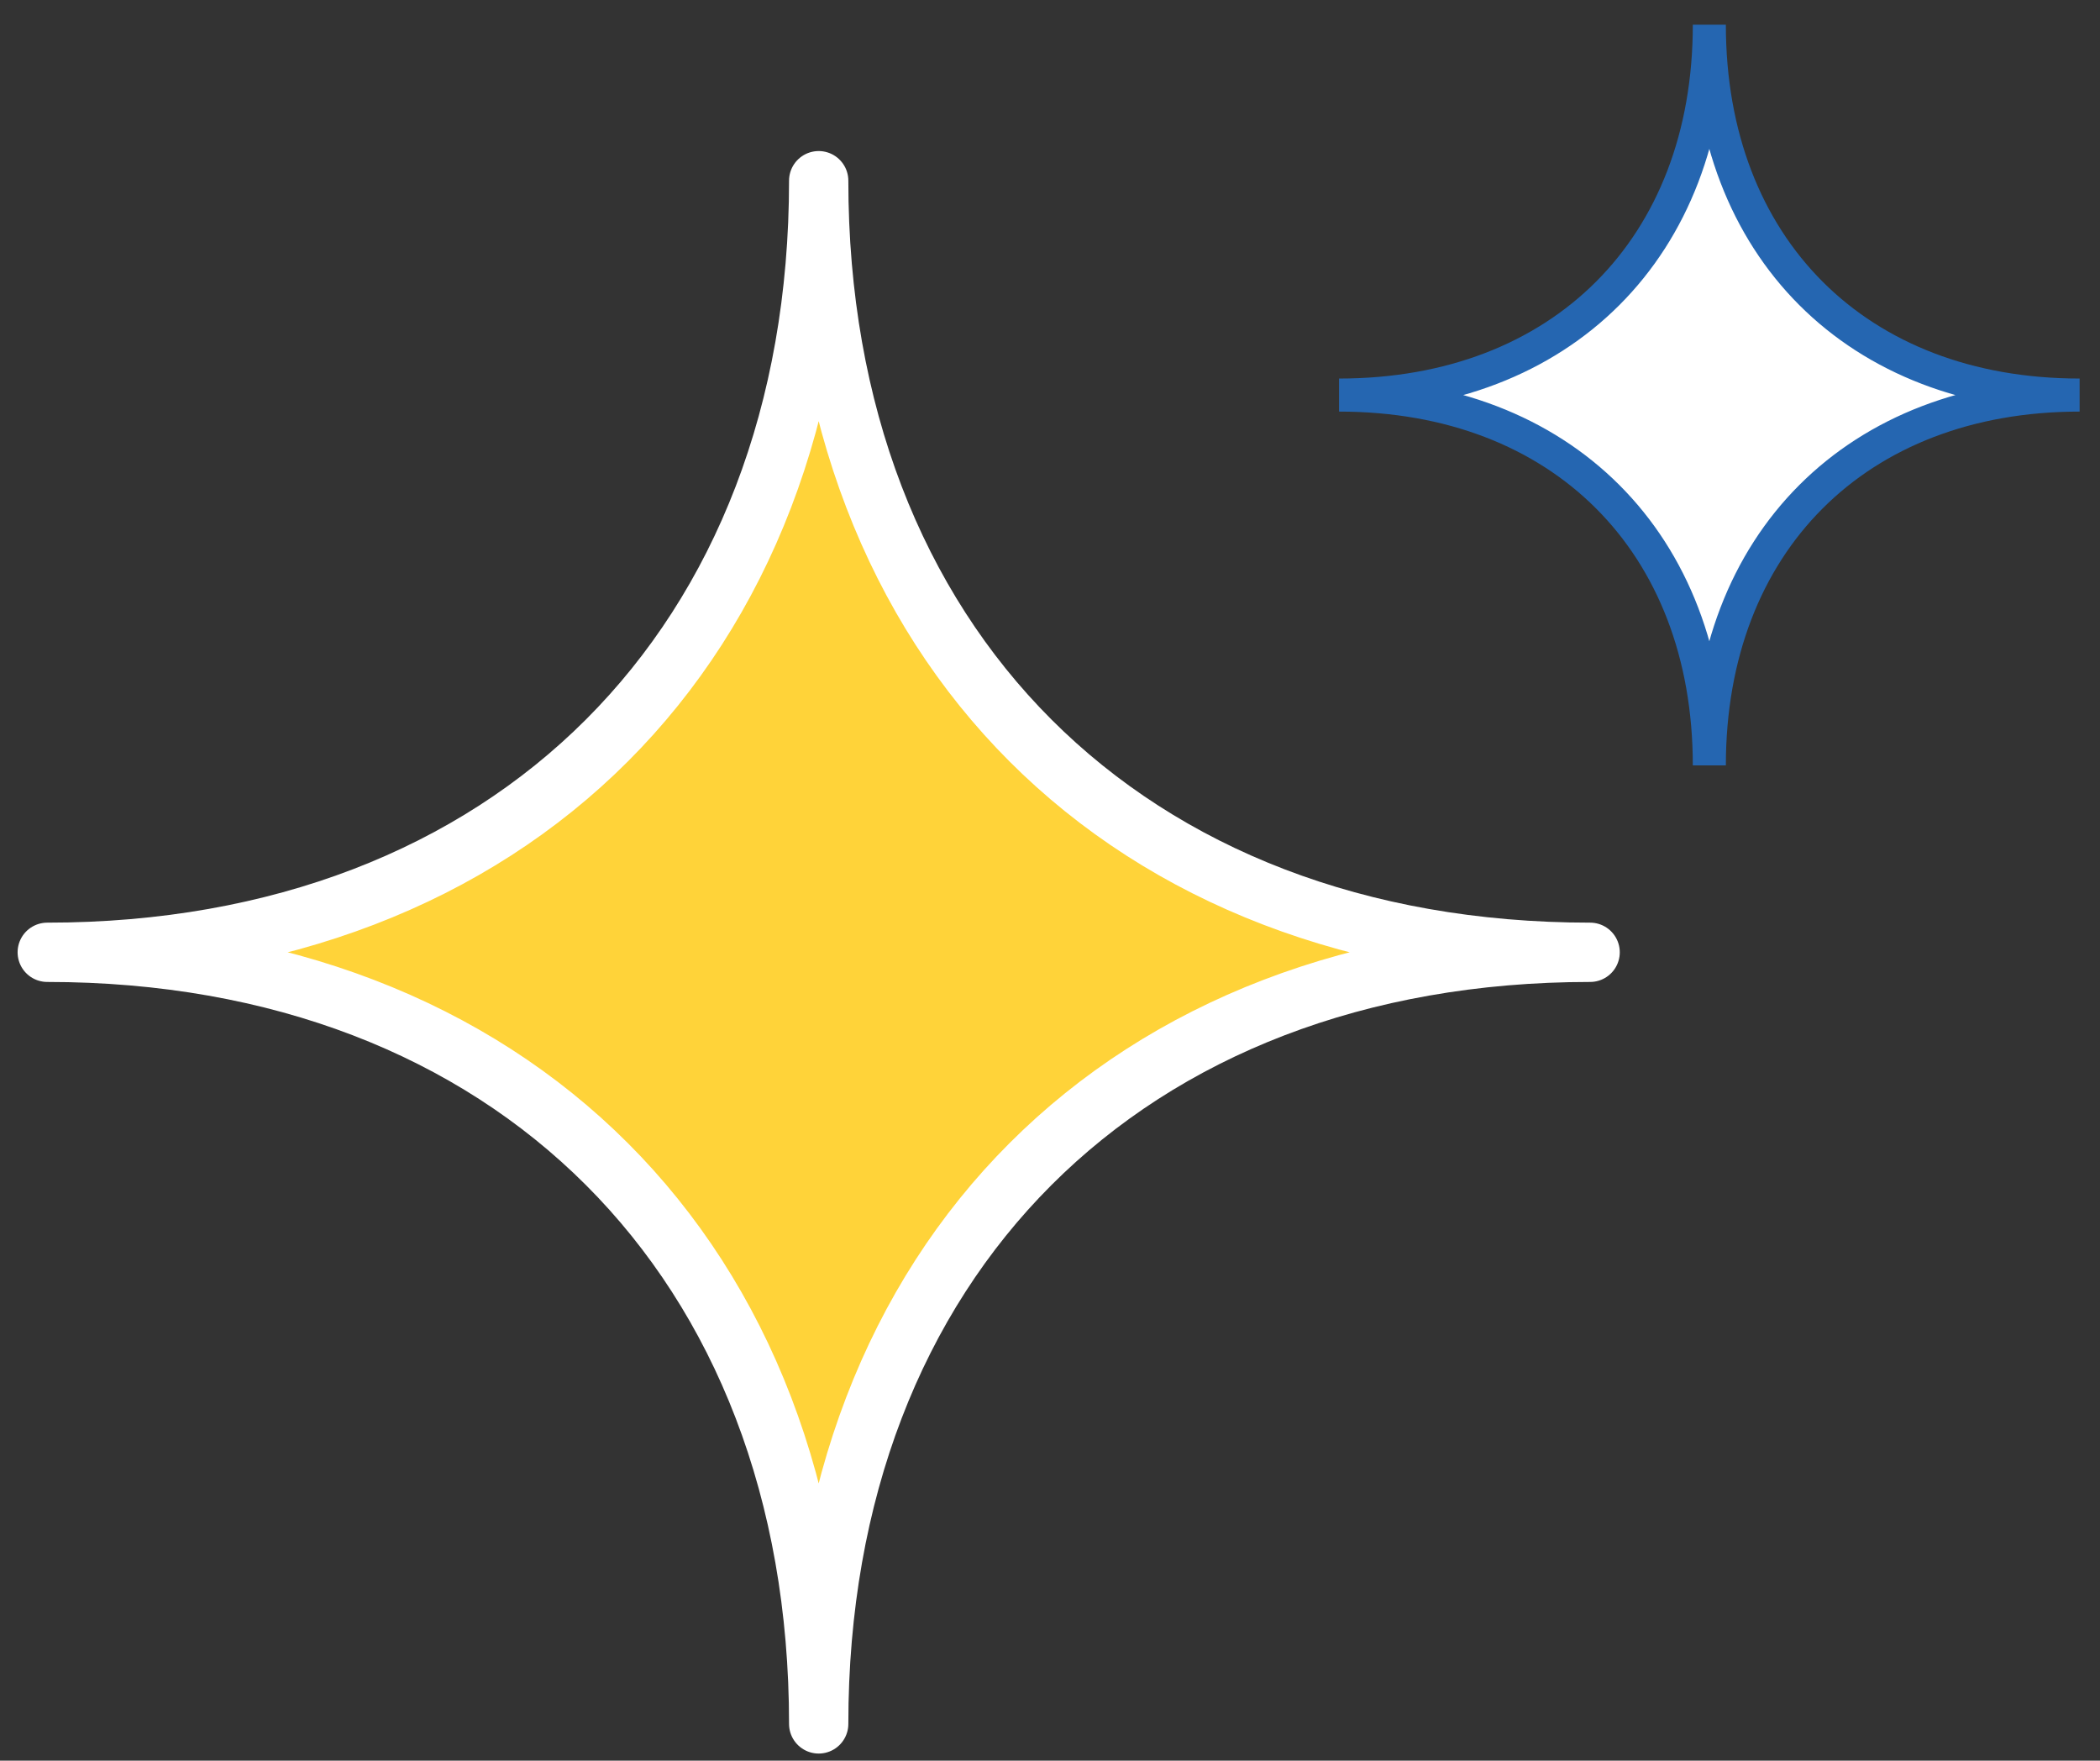
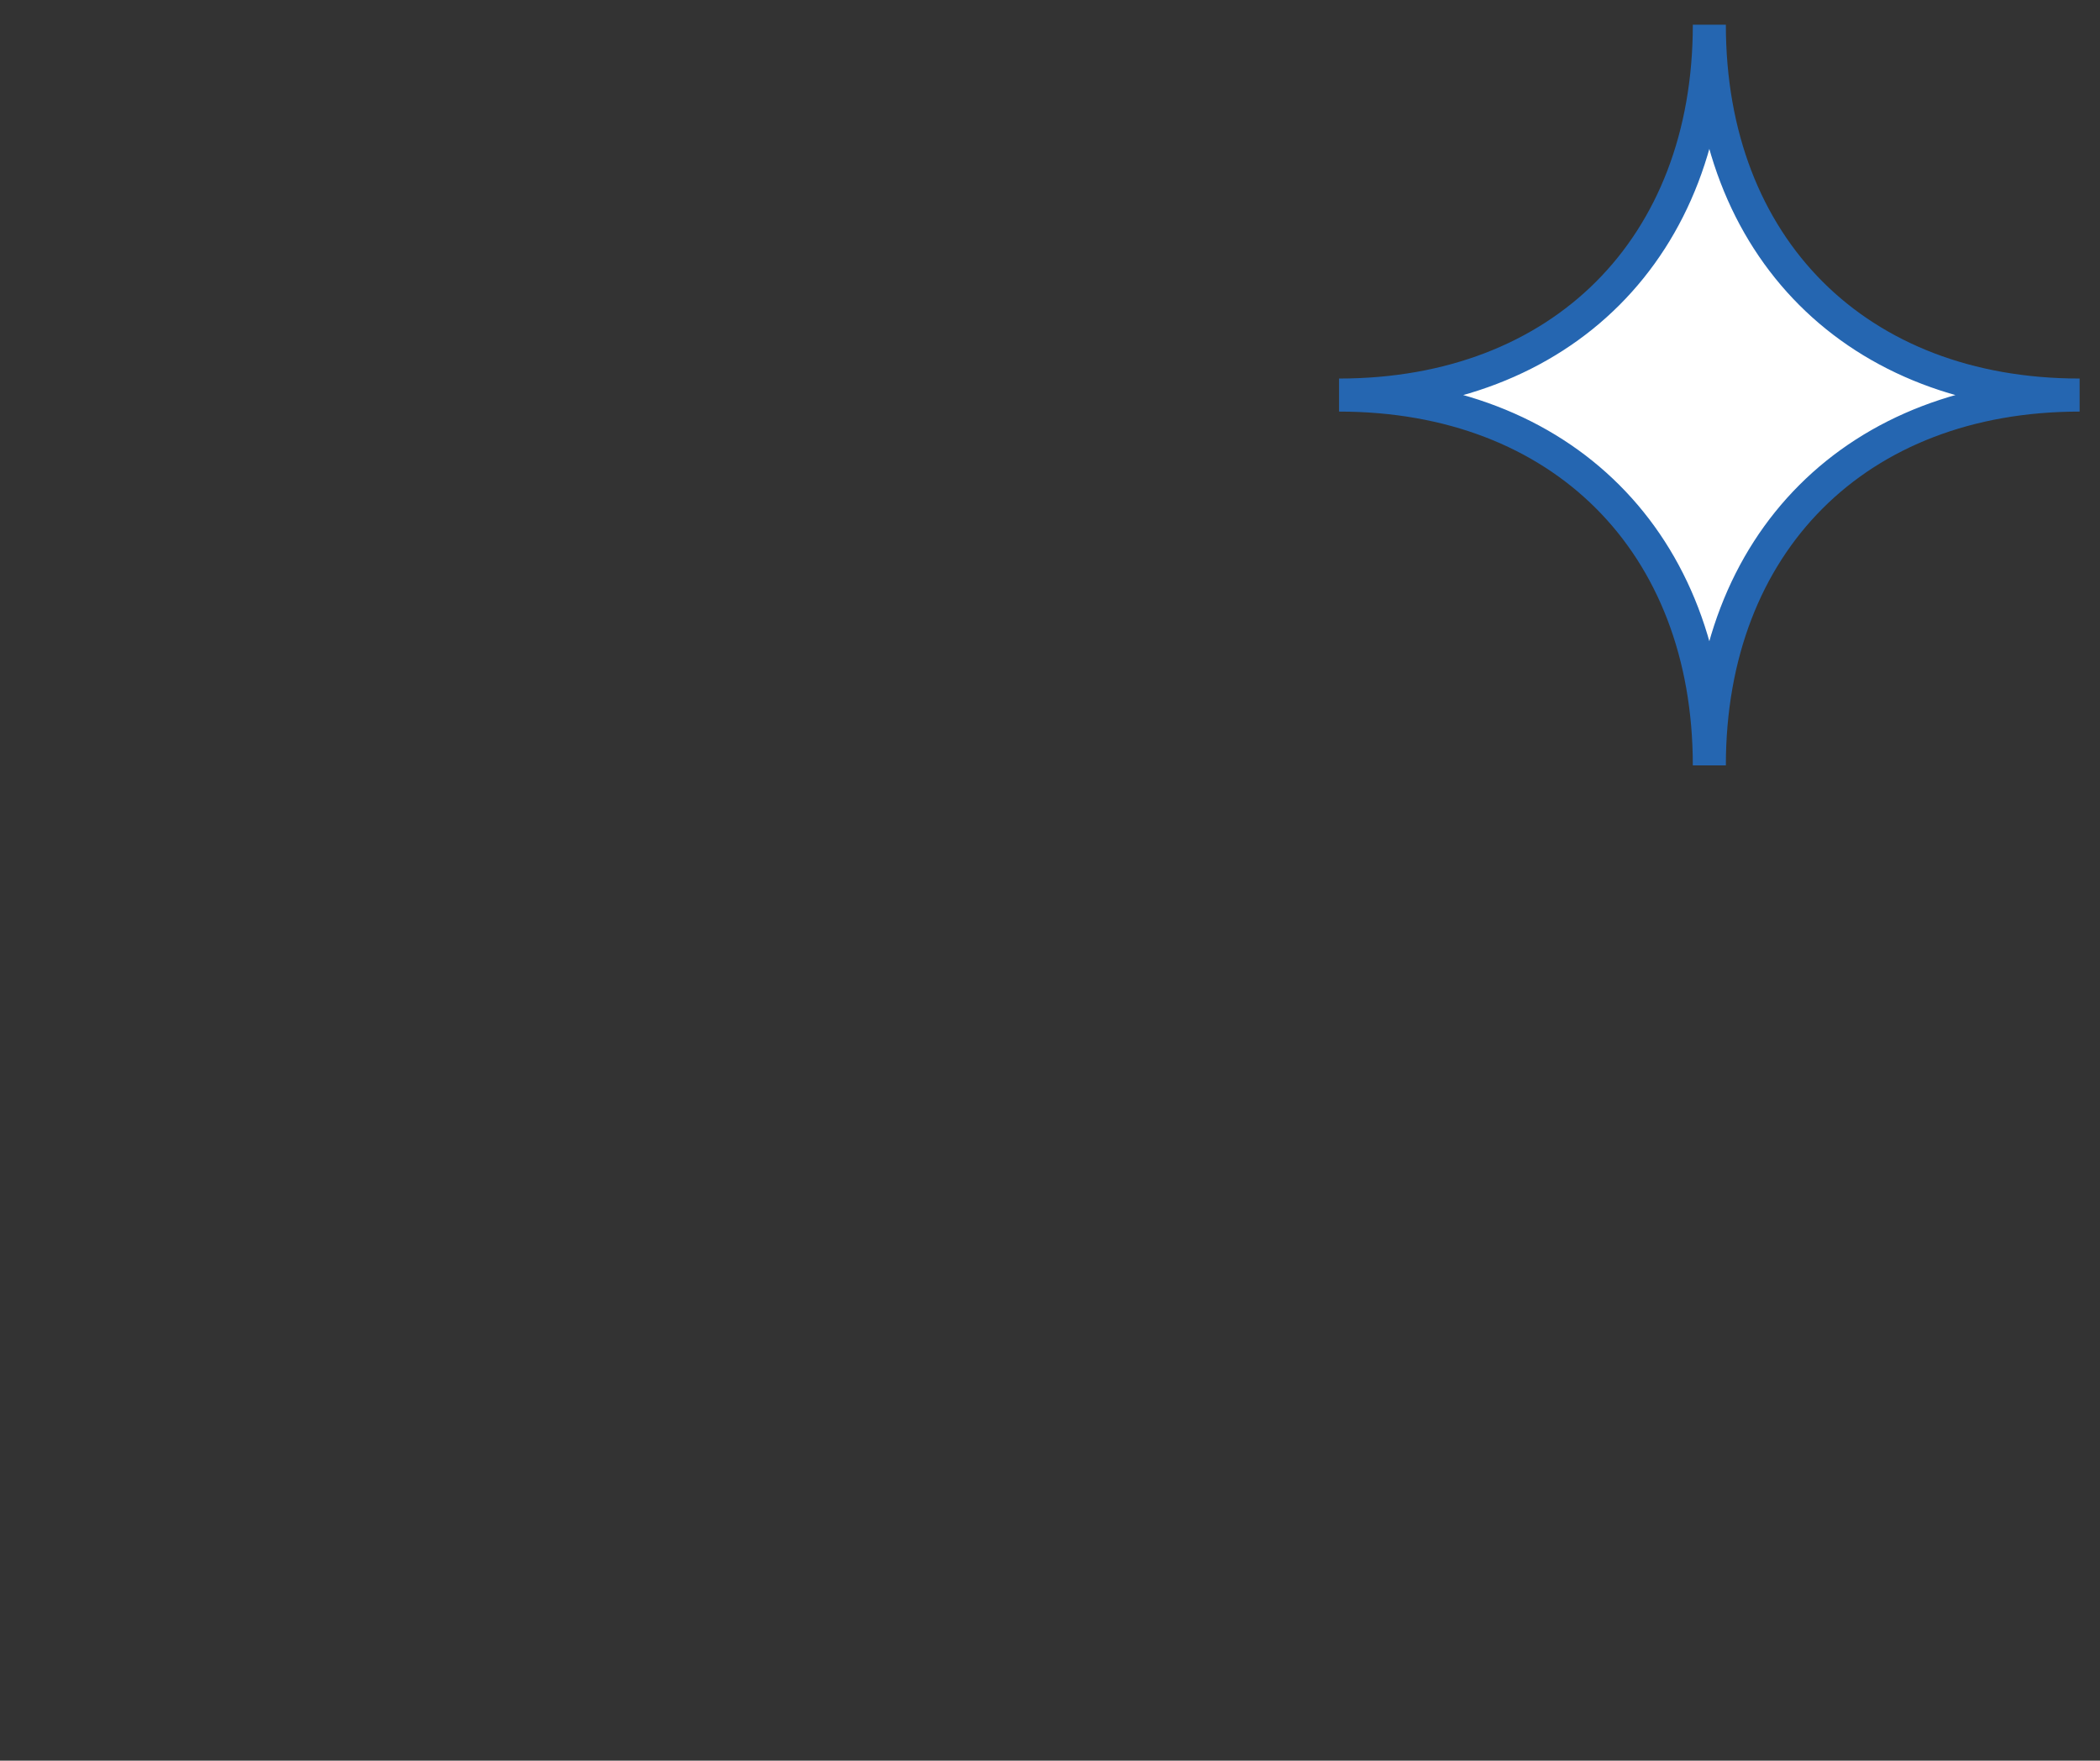
<svg xmlns="http://www.w3.org/2000/svg" width="68" height="57" viewBox="0 0 68 57" fill="none">
  <rect x="0" y="0" width="68" height="57" fill="#333333" stroke="none" />
-   <path d="M26.51 5.85C26.51 20.87 16.55 30.83 1.53 30.83C16.55 30.83 26.51 40.79 26.51 55.81C26.51 40.79 36.47 30.83 51.49 30.83C36.47 30.83 26.51 20.87 26.51 5.85Z" fill="#FFD339" stroke="white" stroke-width="1.92" stroke-linecap="round" stroke-linejoin="round" />
  <path d="M55.35 0.8C55.35 8.01 50.57 12.79 43.36 12.79C50.57 12.79 55.35 17.57 55.35 24.78C55.35 17.57 60.13 12.79 67.34 12.79C60.13 12.79 55.35 8.01 55.35 0.8Z" fill="white" stroke="#2566B1" stroke-width="1.07" stroke-miterlimit="10" />
</svg>